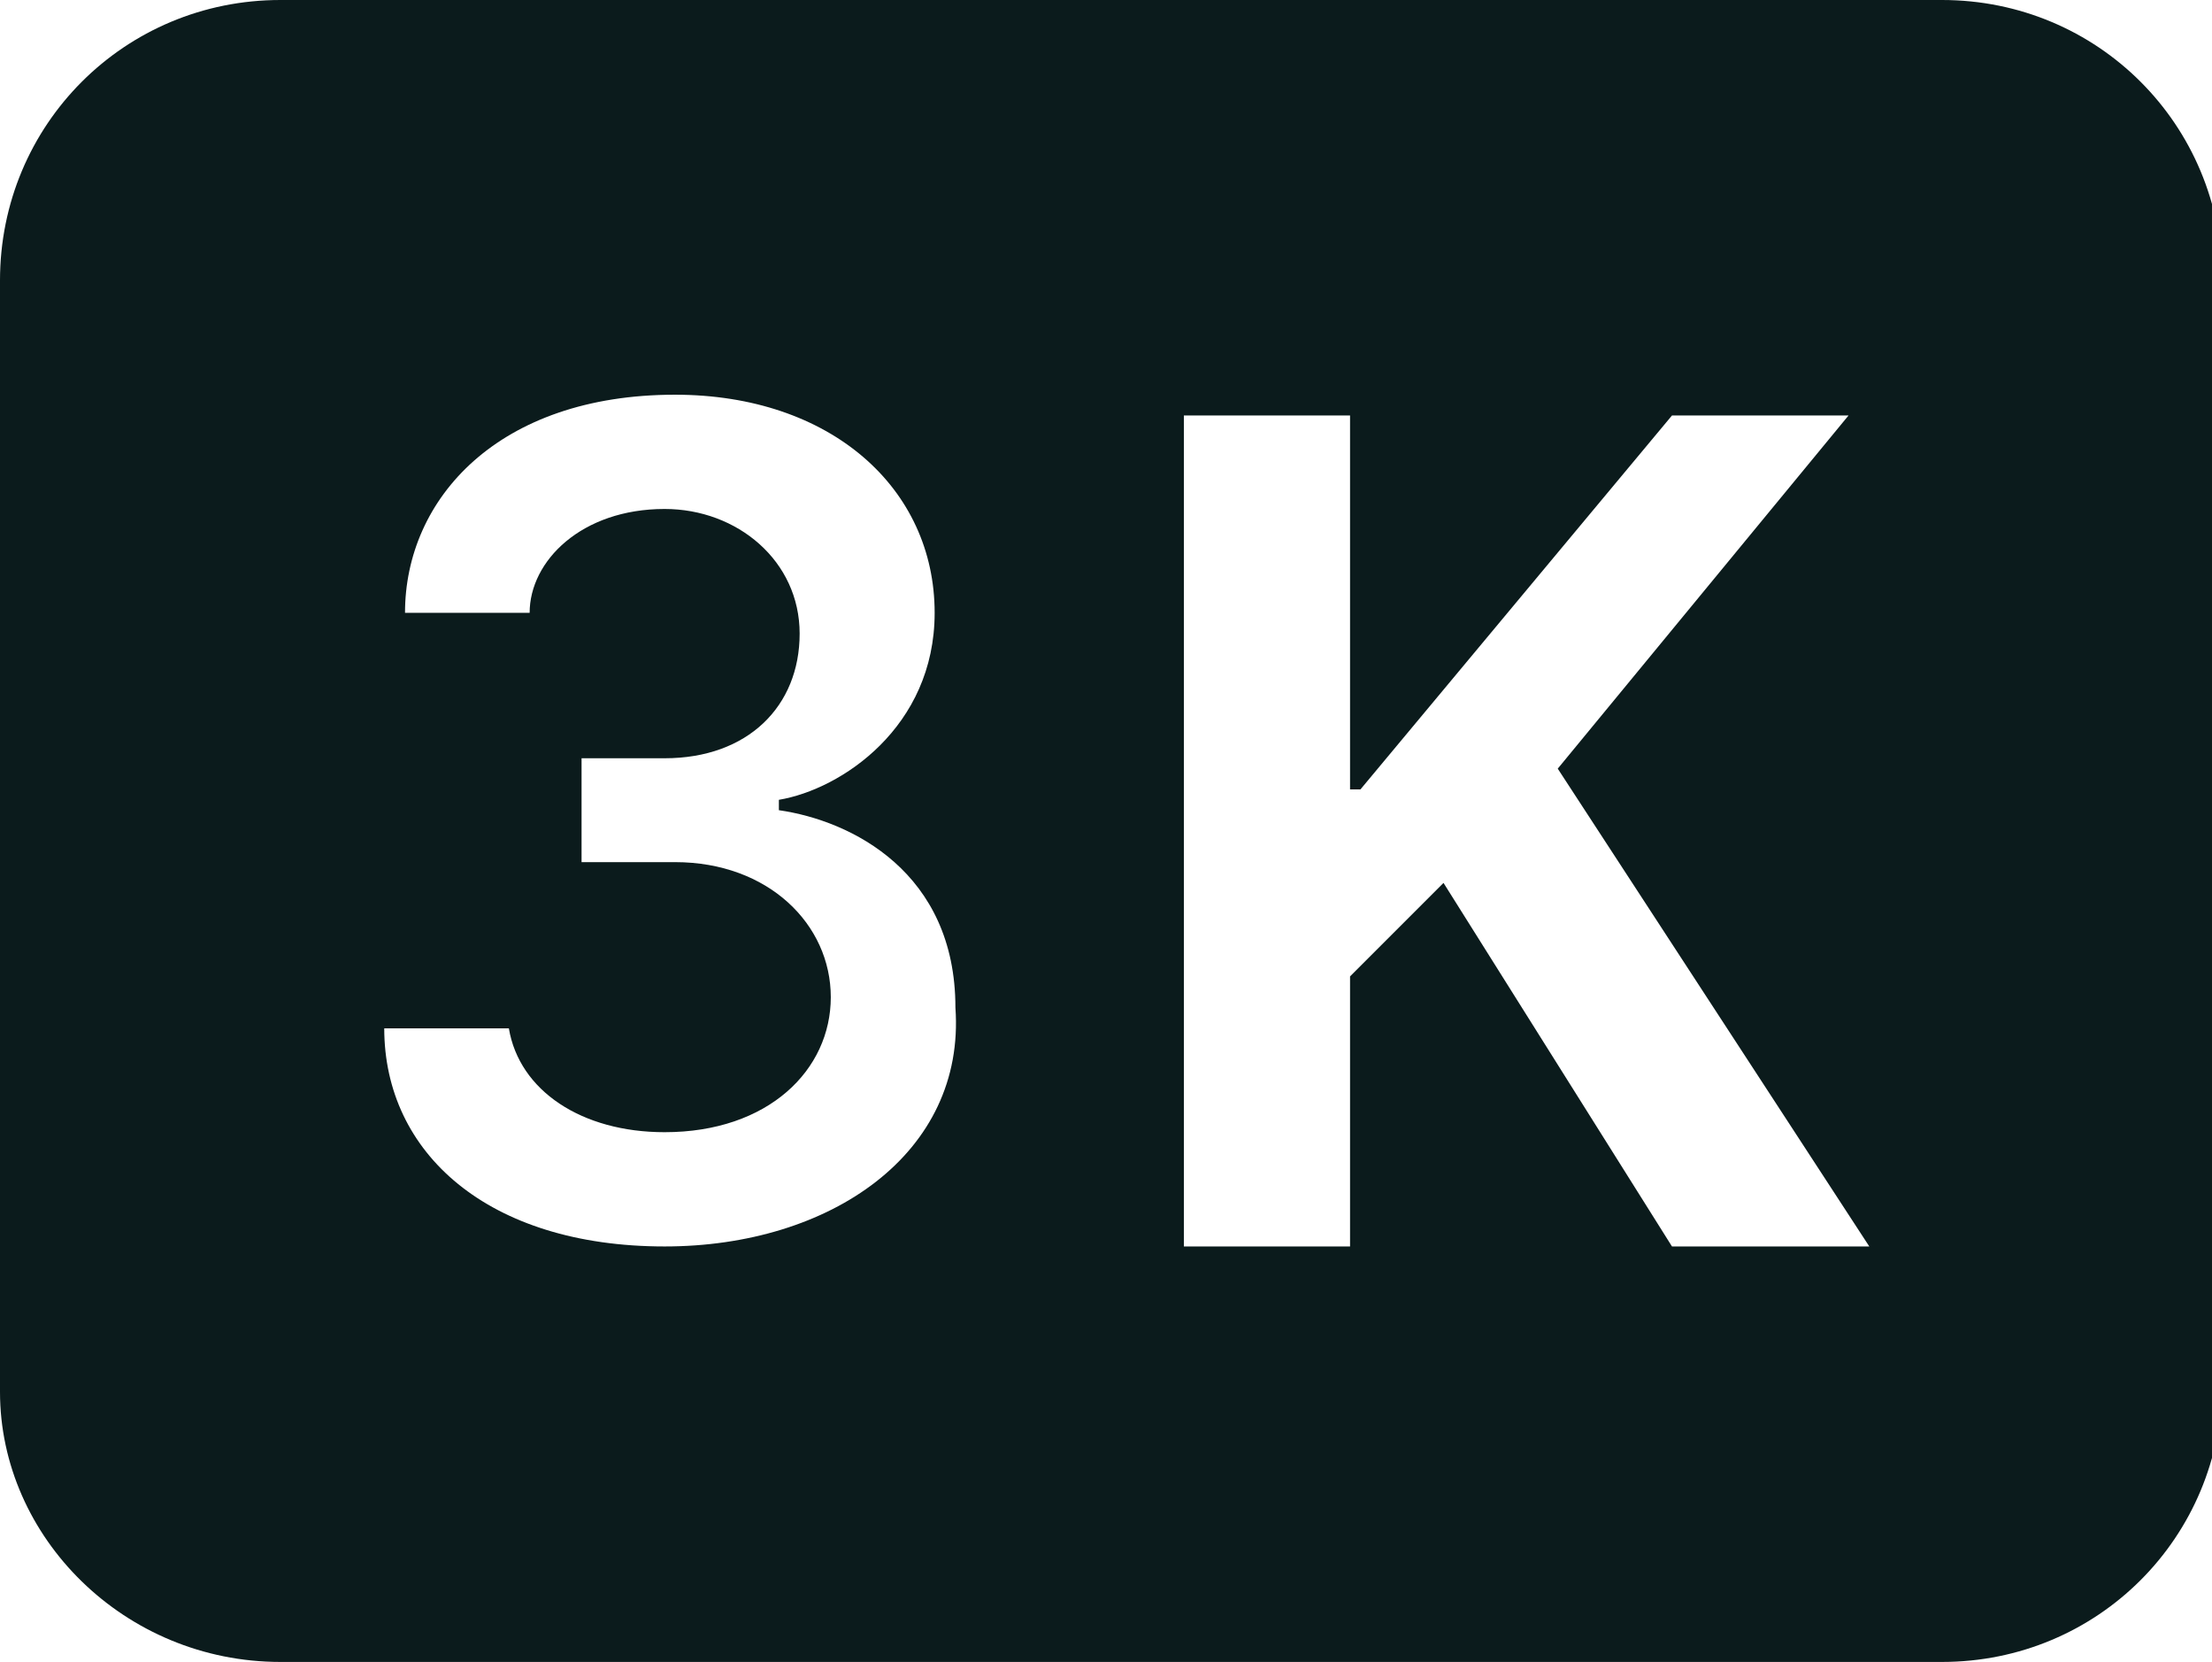
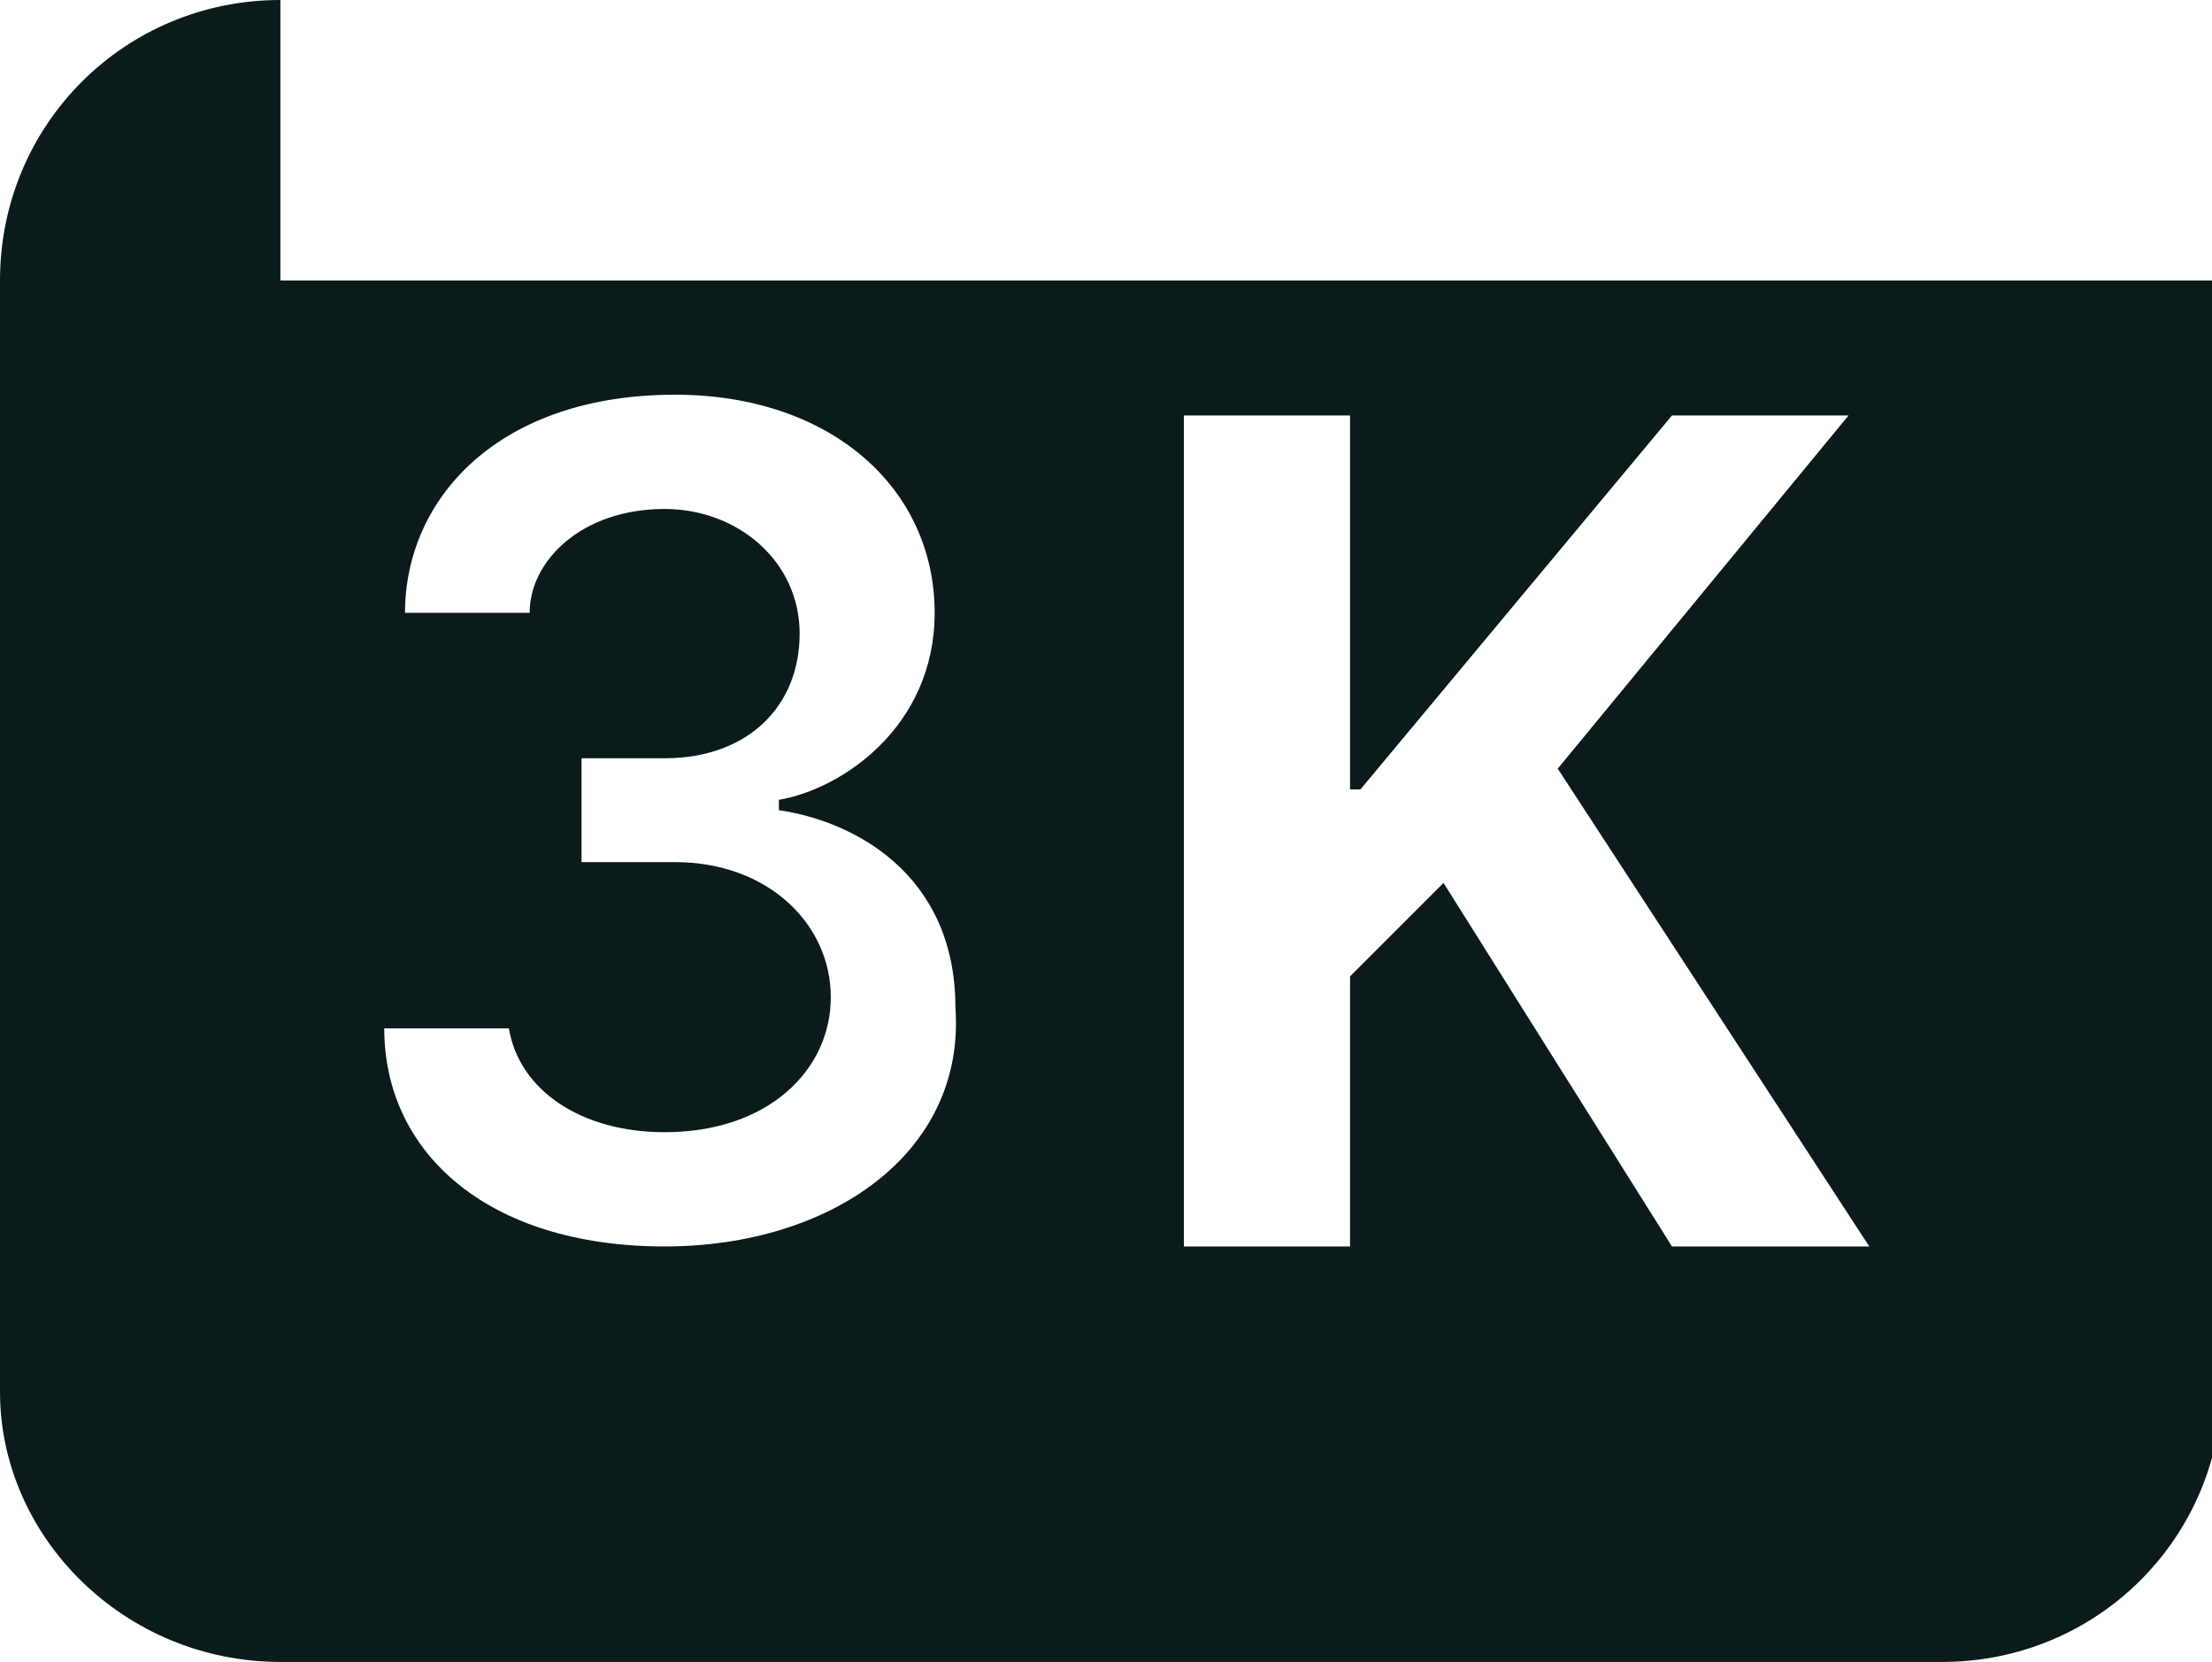
<svg xmlns="http://www.w3.org/2000/svg" version="1.1" id="Layer_1" x="0px" y="0px" viewBox="0 0 21.3 16" style="enable-background:new 0 0 21.3 16;" xml:space="preserve">
  <style type="text/css">
	.st0{fill:#0B1B1C;}
</style>
-   <path class="st0" d="M2.7,0C1.2,0,0,1.2,0,2.7v10.7C0,14.8,1.2,16,2.7,16h16c1.5,0,2.7-1.2,2.7-2.7V2.7c0-1.5-1.2-2.7-2.7-2.7H2.7z   M16.1,4h1.7L15,7.4l3,4.6h-1.9l-2.2-3.5L13,9.4V12h-1.6V4H13v3.6h0.1L16.1,4L16.1,4z M6.5,8.3H5.6V7.3h0.8c0.8,0,1.3-0.5,1.3-1.2  c0-0.7-0.6-1.2-1.3-1.2c-0.8,0-1.3,0.5-1.3,1H3.9c0-1.1,0.9-2.1,2.6-2.1C8,3.8,9,4.7,9,5.9c0,1.1-0.9,1.7-1.5,1.8v0.1  c0.7,0.1,1.7,0.6,1.7,1.9C9.3,11.1,8,12,6.4,12c-1.7,0-2.7-0.9-2.7-2.1h1.2c0.1,0.6,0.7,1,1.5,1c1,0,1.6-0.6,1.6-1.3  C8,8.9,7.4,8.3,6.5,8.3z" />
+   <path class="st0" d="M2.7,0C1.2,0,0,1.2,0,2.7v10.7C0,14.8,1.2,16,2.7,16h16c1.5,0,2.7-1.2,2.7-2.7V2.7H2.7z   M16.1,4h1.7L15,7.4l3,4.6h-1.9l-2.2-3.5L13,9.4V12h-1.6V4H13v3.6h0.1L16.1,4L16.1,4z M6.5,8.3H5.6V7.3h0.8c0.8,0,1.3-0.5,1.3-1.2  c0-0.7-0.6-1.2-1.3-1.2c-0.8,0-1.3,0.5-1.3,1H3.9c0-1.1,0.9-2.1,2.6-2.1C8,3.8,9,4.7,9,5.9c0,1.1-0.9,1.7-1.5,1.8v0.1  c0.7,0.1,1.7,0.6,1.7,1.9C9.3,11.1,8,12,6.4,12c-1.7,0-2.7-0.9-2.7-2.1h1.2c0.1,0.6,0.7,1,1.5,1c1,0,1.6-0.6,1.6-1.3  C8,8.9,7.4,8.3,6.5,8.3z" />
</svg>